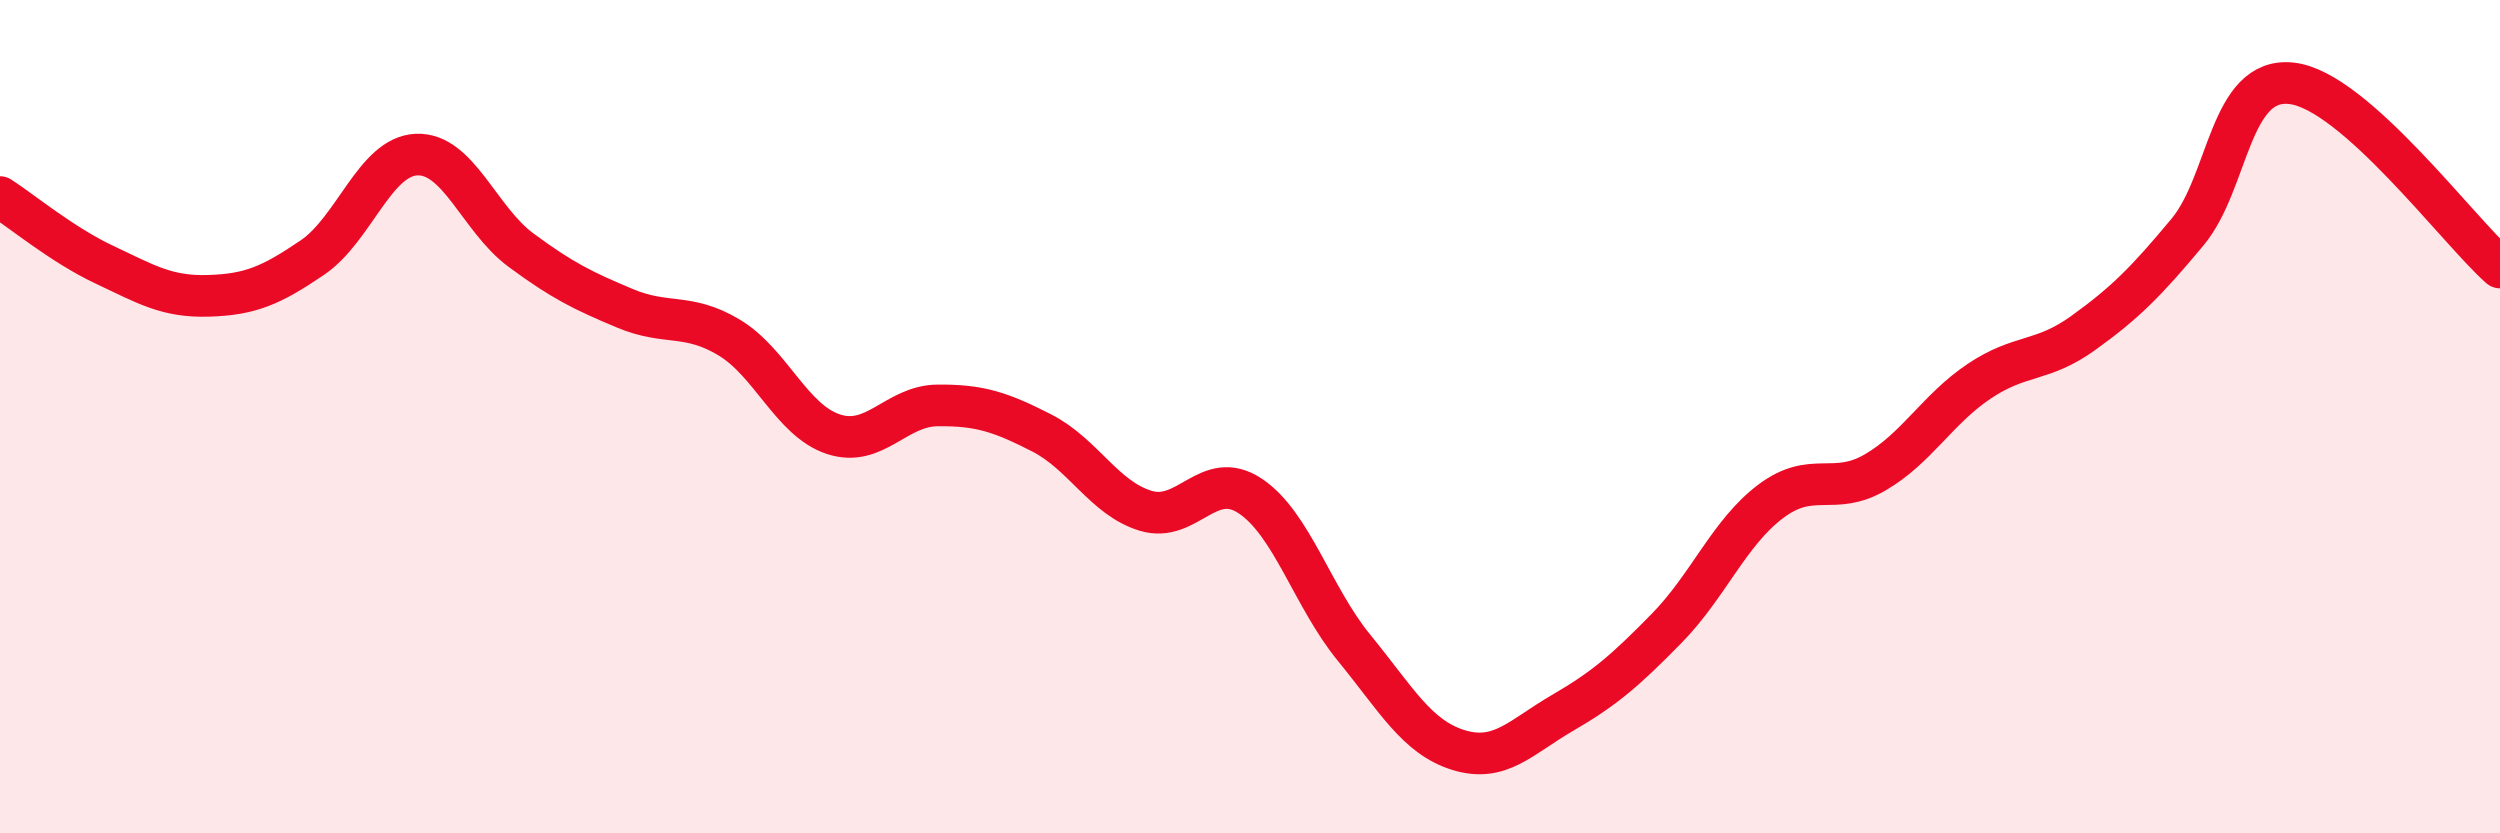
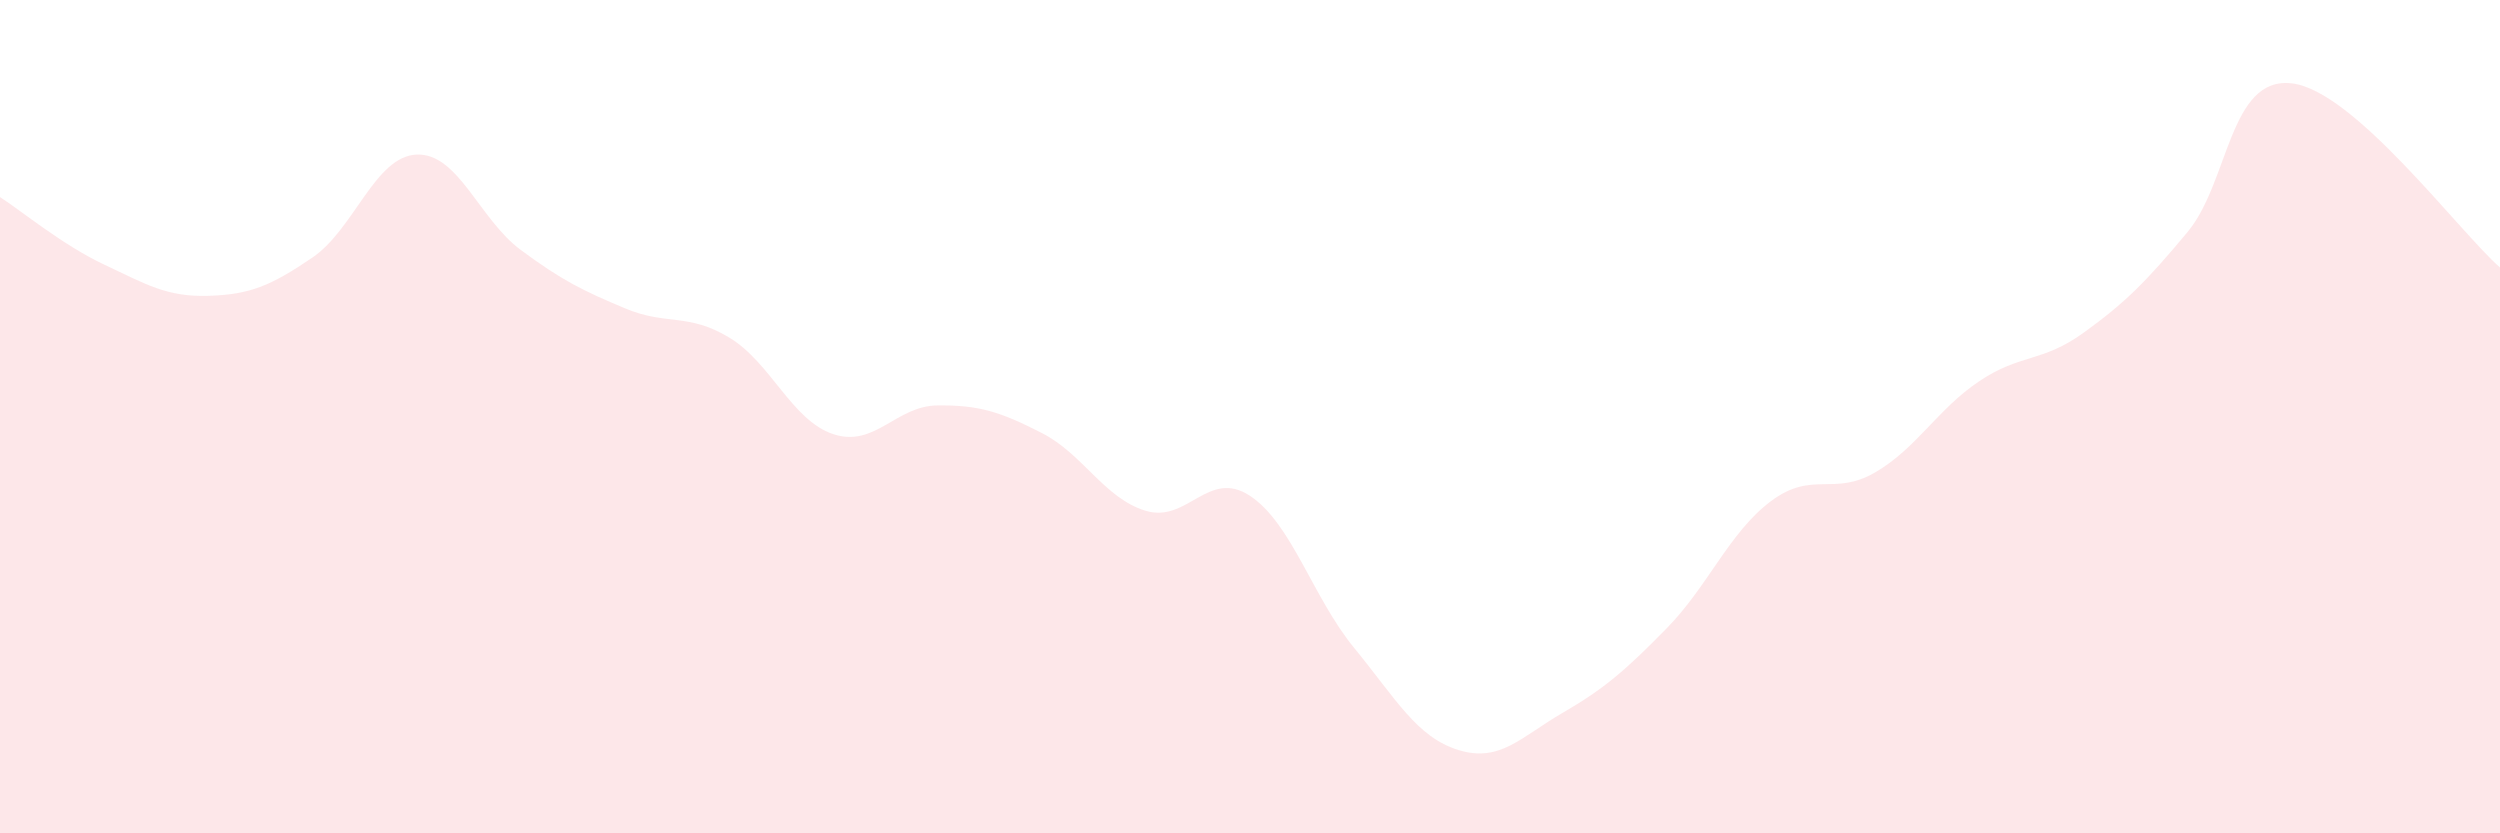
<svg xmlns="http://www.w3.org/2000/svg" width="60" height="20" viewBox="0 0 60 20">
  <path d="M 0,4.73 C 0.5,5.05 1.5,5.88 2.5,6.35 C 3.5,6.82 4,7.13 5,7.1 C 6,7.07 6.5,6.86 7.5,6.18 C 8.5,5.5 9,3.75 10,3.71 C 11,3.67 11.5,5.26 12.5,6 C 13.5,6.74 14,6.98 15,7.4 C 16,7.82 16.5,7.5 17.5,8.1 C 18.5,8.7 19,10.09 20,10.42 C 21,10.75 21.5,9.74 22.5,9.73 C 23.5,9.72 24,9.88 25,10.39 C 26,10.9 26.5,11.96 27.5,12.26 C 28.5,12.56 29,11.24 30,11.9 C 31,12.56 31.5,14.33 32.5,15.55 C 33.5,16.77 34,17.69 35,18 C 36,18.31 36.5,17.69 37.5,17.11 C 38.5,16.53 39,16.1 40,15.08 C 41,14.06 41.5,12.78 42.5,12.03 C 43.5,11.28 44,11.92 45,11.34 C 46,10.76 46.5,9.82 47.5,9.15 C 48.5,8.48 49,8.71 50,7.99 C 51,7.27 51.5,6.77 52.5,5.57 C 53.5,4.37 53.5,1.83 55,2 C 56.5,2.17 59,5.54 60,6.42L60 20L0 20Z" fill="#EB0A25" opacity="0.1" stroke-linecap="round" stroke-linejoin="round" />
-   <path d="M 0,4.73 C 0.5,5.05 1.5,5.88 2.5,6.35 C 3.5,6.82 4,7.13 5,7.1 C 6,7.07 6.5,6.86 7.5,6.18 C 8.5,5.5 9,3.75 10,3.71 C 11,3.67 11.5,5.26 12.5,6 C 13.5,6.74 14,6.98 15,7.4 C 16,7.82 16.5,7.5 17.5,8.1 C 18.5,8.7 19,10.09 20,10.42 C 21,10.75 21.5,9.74 22.5,9.73 C 23.5,9.72 24,9.88 25,10.39 C 26,10.9 26.5,11.96 27.5,12.26 C 28.5,12.56 29,11.24 30,11.9 C 31,12.56 31.5,14.33 32.5,15.55 C 33.5,16.77 34,17.69 35,18 C 36,18.31 36.5,17.69 37.5,17.11 C 38.5,16.53 39,16.1 40,15.08 C 41,14.06 41.5,12.78 42.5,12.03 C 43.5,11.28 44,11.92 45,11.34 C 46,10.76 46.5,9.82 47.5,9.15 C 48.5,8.48 49,8.71 50,7.99 C 51,7.27 51.5,6.77 52.5,5.57 C 53.5,4.37 53.5,1.83 55,2 C 56.5,2.17 59,5.54 60,6.42" stroke="#EB0A25" stroke-width="1" fill="none" stroke-linecap="round" stroke-linejoin="round" />
</svg>